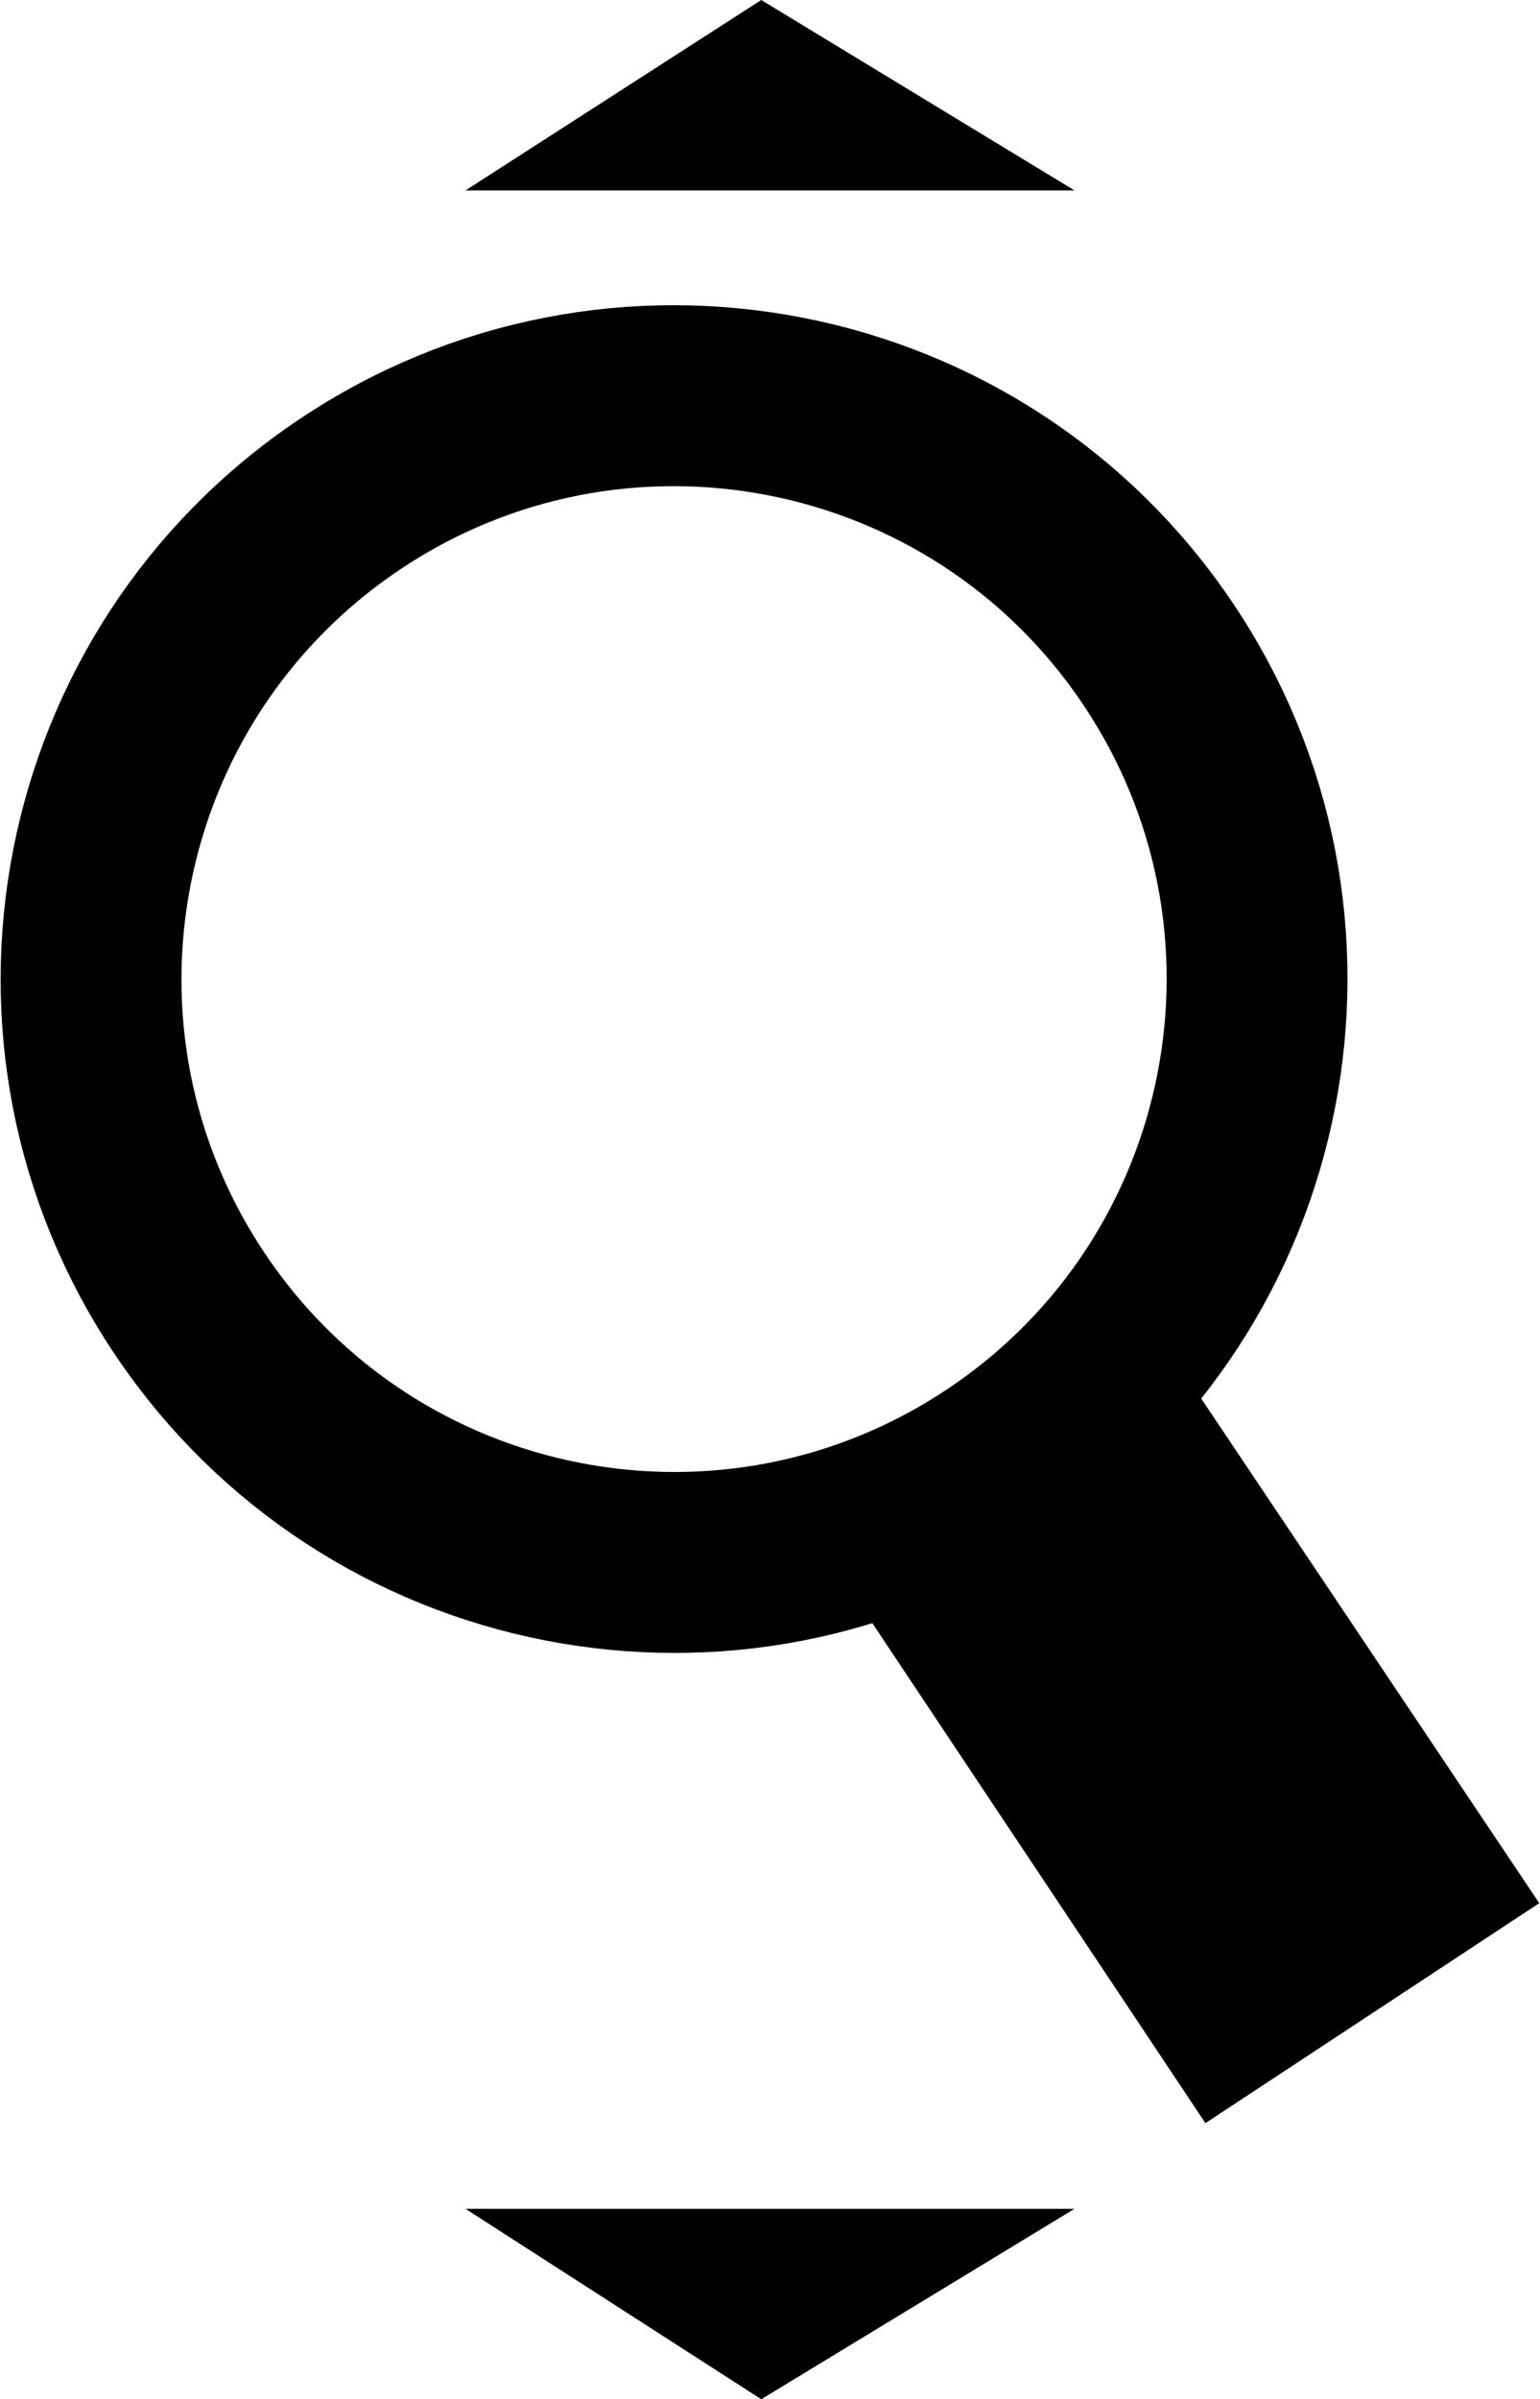
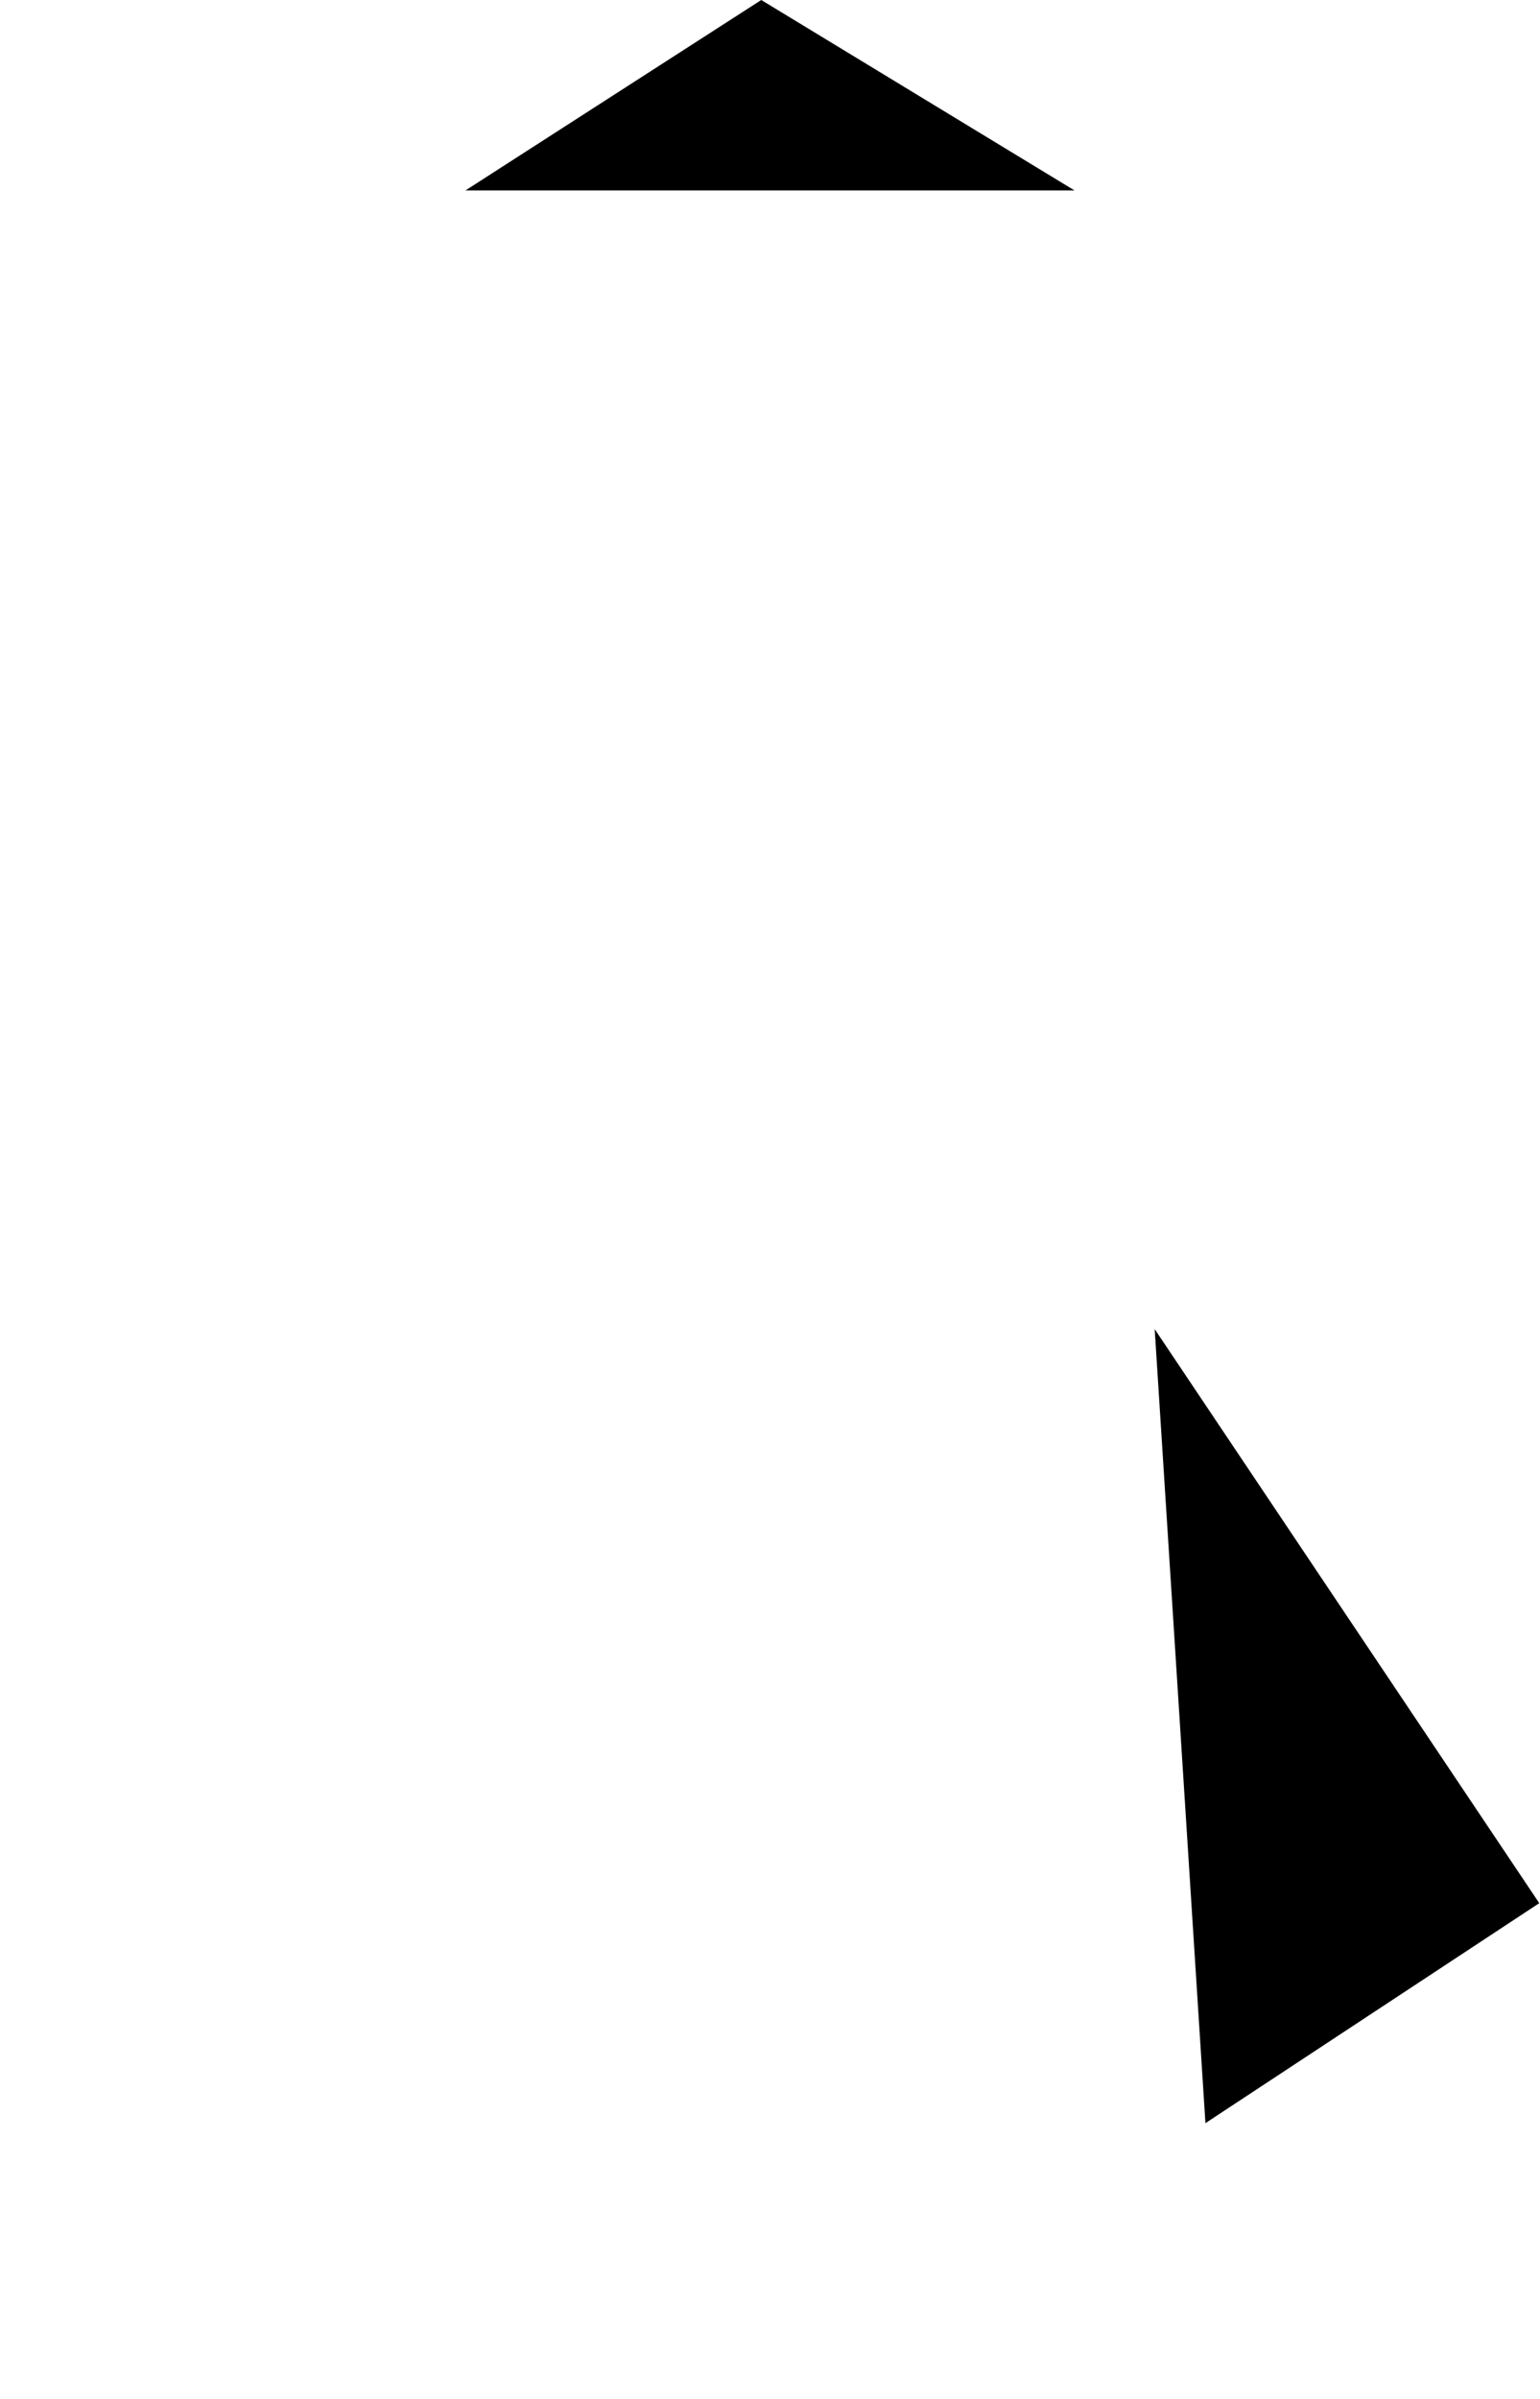
<svg xmlns="http://www.w3.org/2000/svg" width="0.632in" height="0.984in" viewBox="0 0 45.478 70.875" stroke-linecap="round" stroke-linejoin="round">
-   <path d="M 34.201 19.304 C 39.513 27.2 37.418 37.908 29.522 43.22 C 21.626 48.532 10.918 46.438 5.606 38.541 C 0.293 30.645 2.388 19.937 10.284 14.625 C 18.18 9.313 28.888 11.407 34.201 19.304 z" stroke="#000000" stroke-width="5.345" fill="none" />
-   <path d="M 34.11 39.263 L 45.478 56.22 L 35.61 62.719 L 23.935 45.205 L 34.11 39.263 z" fill="#000000" />
-   <path d="M 13.739 65.25 L 31.739 65.25 L 22.481 70.875 L 13.739 65.25 z" fill="#000000" />
+   <path d="M 34.11 39.263 L 45.478 56.22 L 35.61 62.719 L 34.11 39.263 z" fill="#000000" />
  <path d="M 13.739 5.625 L 31.739 5.625 L 22.481 0 L 13.739 5.625 z" fill="#000000" />
</svg>